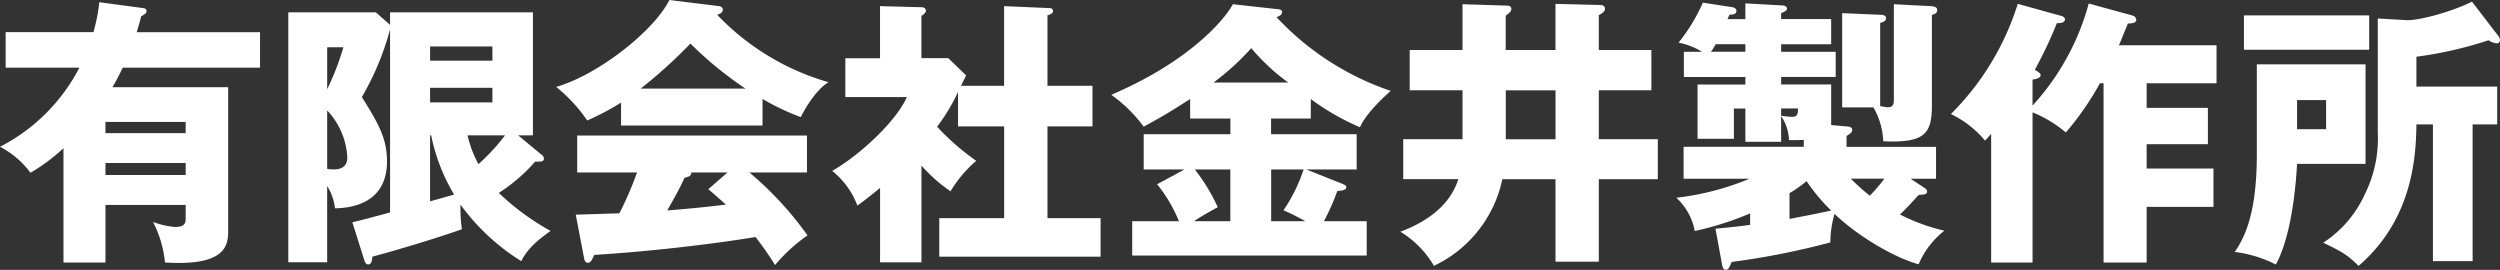
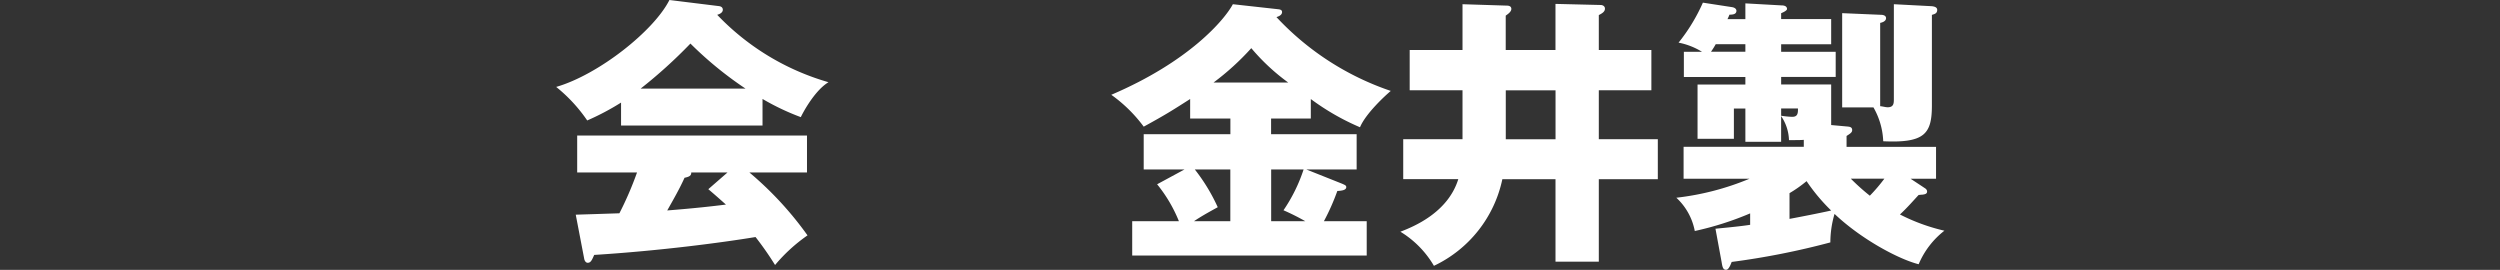
<svg xmlns="http://www.w3.org/2000/svg" width="358.404" height="38.686" viewBox="0 0 358.404 38.686">
  <rect x="0" y="0" width="358.404" height="38.686" fill="#333333" stroke="none" />
  <g id="社名_白" data-name="社名　白" transform="translate(0.01)">
-     <path id="パス_212163" data-name="パス 212163" d="M20.235,1.235c.44.037.76.082.76.485,0,.283-.2.4-.76.723-.2.805-.358,1.282-.641,2.281H37.267V9.814H17.589c-.805,1.647-1.2,2.326-1.483,2.8H32.7v20.4c0,2.042,0,5.292-9.056,4.726a15.884,15.884,0,0,0-1.722-5.814,11.933,11.933,0,0,0,3.123.723c1.565,0,1.565-.641,1.565-1.4V29.485h-11.5v8.259H9.091V21.353a26.6,26.6,0,0,1-4.733,3.526A12.632,12.632,0,0,0-.01,21.152,26.341,26.341,0,0,0,11.372,9.807H.8V4.716H13.385A25.281,25.281,0,0,0,14.227.43l6.015.805Zm6.373,17.956v-1.6h-11.5v1.6Zm-11.5,4.286V25.2h11.5V23.477Z" transform="translate(0 -0.109)" fill="#fff" />
-     <path id="パス_212164" data-name="パス 212164" d="M91.837,22.846a.645.645,0,0,1,.239.522c0,.321-.283.4-.522.4h-.723a24.346,24.346,0,0,1-5.21,4.487,34.9,34.9,0,0,0,7.417,5.449c-2.765,1.96-3.526,3.086-4.211,4.331a31.01,31.01,0,0,1-8.7-8.095,20.606,20.606,0,0,0,.2,3.526c-4.606,1.64-11.822,3.69-12.828,3.928-.082.76-.2,1.118-.6,1.118-.321,0-.44-.283-.559-.6l-1.722-5.449c.678-.119,3.608-.924,5.411-1.4V4.815a39.2,39.2,0,0,1-4.047,9.7c2.363,3.764,3.608,5.933,3.608,9.22,0,5.9-4.89,6.694-7.454,6.731a7.806,7.806,0,0,0-1.126-3.205V38.2H55.44V2.37H67.985l2.042,1.8V2.37H90.51V20.006H88.386l3.444,2.847ZM61.015,7.379v6.015a38.562,38.562,0,0,0,2.326-6.015H61.015Zm0,17.435a6.451,6.451,0,0,0,.924.082c1.886,0,1.96-1.245,1.96-1.767a10.613,10.613,0,0,0-2.885-6.694v8.378ZM84.7,9.3V7.26H75.767V9.3Zm-8.937,3.891V15.28H84.7V13.193Zm0,16.272c1.64-.44,1.841-.522,3.444-.962a27.074,27.074,0,0,1-3.287-8.5h-.157Zm5.374-9.459a15.937,15.937,0,0,0,1.565,4.129,29.226,29.226,0,0,0,3.809-4.129Z" transform="translate(-14.118 -0.603)" fill="#fff" />
    <path id="パス_212165" data-name="パス 212165" d="M136.544,17.994H116.262V14.706a36.445,36.445,0,0,1-4.852,2.564,22.181,22.181,0,0,0-4.45-4.808C113.05,10.7,120.988,4.405,123.195,0l7.133.88c.239.037.522.157.522.522,0,.44-.522.641-.805.723A35.624,35.624,0,0,0,146,11.785c-2.124,1.282-3.891,4.808-3.965,5.009a34.636,34.636,0,0,1-5.493-2.609v3.809ZM109.77,30.777c1.163-.037,2.728-.082,6.254-.2a48.4,48.4,0,0,0,2.527-5.851h-8.579V19.432h32.946v5.292h-8.259a48.71,48.71,0,0,1,8.333,9.019,23.657,23.657,0,0,0-4.651,4.249,45.094,45.094,0,0,0-2.8-4.01c-4.606.76-13.506,1.96-23.129,2.564-.321.723-.485,1.126-.924,1.126-.321,0-.484-.358-.522-.641l-1.2-6.254ZM134.1,12.7a52.545,52.545,0,0,1-7.894-6.455,69.789,69.789,0,0,1-7.133,6.455Zm-2.564,12.023h-5.21c0,.358-.119.6-.962.76-.723,1.6-1.6,3.123-2.482,4.688,4.047-.321,6.455-.6,8.415-.842-1.126-1-1.767-1.565-2.527-2.206l2.765-2.408Z" transform="translate(-27.236)" fill="#fff" />
-     <path id="パス_212166" data-name="パス 212166" d="M184.692,12.607V1.18l6.537.283a.446.446,0,0,1,.484.4c0,.358-.4.522-.805.641v10.1h6.455v5.814h-6.455V31.569h7.618V37.1H175.4V31.569h9.3V18.421h-6.612V13.494a27.627,27.627,0,0,1-3,4.972,34.8,34.8,0,0,0,5.613,4.89,17.754,17.754,0,0,0-3.69,4.368,22.4,22.4,0,0,1-4.167-3.69V37.905h-5.933V27.246c-1.685,1.364-2.288,1.841-3.25,2.527A11.619,11.619,0,0,0,160.05,24.8c4.249-2.445,9.3-7.335,10.7-10.584h-8.818V8.649h4.972V1.18l5.933.157c.239,0,.641.082.641.522,0,.2-.157.4-.641.723V8.634h3.846l2.564,2.482c-.119.239-.641,1.282-.723,1.483H184.7Z" transform="translate(-40.753 -0.3)" fill="#fff" />
    <path id="パス_212167" data-name="パス 212167" d="M236.641,19.445H248.9V24.5h-7.215l5.128,2.042c.358.164.6.239.6.485,0,.44-.641.522-1.282.559a32.284,32.284,0,0,1-1.923,4.331h6.135v4.927H216.724V31.915h6.694a20.644,20.644,0,0,0-3.123-5.292l3.928-2.124h-5.851V19.445H230.8V17.2h-5.769V14.4c-2.646,1.685-3.369,2.162-6.656,3.965a20.714,20.714,0,0,0-4.651-4.569C224.9,9.024,229.954,3.054,231.155.81l6.53.723c.239.037.522.082.522.4,0,.4-.4.6-.805.723a39.882,39.882,0,0,0,16.391,10.584c-.76.641-3.57,3.205-4.413,5.21a34.456,34.456,0,0,1-7.051-4.047v2.8h-5.695v2.244ZM230.789,24.5H225.7a26.394,26.394,0,0,1,3.287,5.412c-1.685.924-2.445,1.364-3.406,2.005h5.21V24.5Zm8.3-12.463a29.74,29.74,0,0,1-5.292-4.927,37.228,37.228,0,0,1-5.411,4.927Zm-2.445,19.879h4.89a31.722,31.722,0,0,0-3.123-1.565,23.13,23.13,0,0,0,2.885-5.851h-4.651v7.417Z" transform="translate(-54.419 -0.206)" fill="#fff" />
    <path id="パス_212168" data-name="パス 212168" d="M278.222.795l6.336.2c.239,0,.678.037.678.477s-.6.805-.805.962V7.362h7.133V.75l6.492.157c.2,0,.6.119.6.522,0,.44-.4.678-.88.924V7.362h7.536v5.769h-7.536v7.014h8.46v5.732h-8.46V37.7h-6.209V25.877h-7.618A17.8,17.8,0,0,1,274.138,38.3a13.981,13.981,0,0,0-4.808-4.89c1.886-.723,6.813-2.728,8.3-7.536h-7.894V20.145h8.5V13.131h-7.573V7.362h7.573V.795Zm13.35,12.344h-7.133v7.014h7.133Z" transform="translate(-68.578 -0.191)" fill="#fff" />
    <path id="パス_212169" data-name="パス 212169" d="M328.013,32.919c3-.283,4.211-.44,4.972-.559v-1.64a44.222,44.222,0,0,1-7.938,2.527,8.688,8.688,0,0,0-2.646-4.77,38.487,38.487,0,0,0,10.5-2.728h-9.459V21.18h17.233v-1c-.559.037-.88.037-2.124.037a6.445,6.445,0,0,0-1.126-3.444v3.69H332.3v-4.77h-1.647v4.331h-5.21V12.25H332.3V11.169h-8.818V7.561h2.609a10.072,10.072,0,0,0-3.369-1.319A25.739,25.739,0,0,0,326.209.51l4.167.641c.522.082.641.358.641.522,0,.522-.559.559-1,.559a6.317,6.317,0,0,1-.283.641H332.3V.614L337.427.9c.283,0,.842.037.842.522,0,.2-.44.44-.842.6v.842H344.6V6.473h-7.171V7.554h7.819v3.608h-7.819v1.081H344.6v5.814l2.206.2c.358.037.805.037.805.522,0,.321-.239.485-.805.842v1.565h12.828v4.569h-3.645L357.873,27c.157.119.477.239.477.6,0,.321-.321.4-.723.44-.157,0-.358.037-.484.037-.641.678-1.6,1.8-2.683,2.8a27.44,27.44,0,0,0,6.373,2.326,12,12,0,0,0-3.69,4.808c-2.885-.723-8.259-3.608-12.06-7.215a14.51,14.51,0,0,0-.6,4.085,109.627,109.627,0,0,1-14.147,2.8c-.239.641-.484,1.126-.805,1.126-.44,0-.522-.4-.641-1.126l-.88-4.77ZM332.3,7.546V6.466H328.05a12.15,12.15,0,0,1-.678,1.081H332.3Zm5.128,9.176a12.89,12.89,0,0,0,1.565.157c.678,0,.88-.321.842-1.2h-2.408v1.044Zm1.2,14.788c1.282-.239,4.211-.805,5.971-1.2a26.6,26.6,0,0,1-3.526-4.211,18.872,18.872,0,0,1-2.445,1.722ZM353.587.734,359,1.017c.4.037.8.157.8.522,0,.522-.358.6-.76.723V15.209c0,4.085-1,5.449-6.977,5.173a10.584,10.584,0,0,0-1.4-4.852h-4.487V2.016l5.613.239c.119,0,.678.037.678.477,0,.485-.641.641-.842.678V15.351c.4.037.76.157,1.081.157.842,0,.88-.559.88-1.126Zm-6.172,25.008a30.427,30.427,0,0,0,2.728,2.445,23.956,23.956,0,0,0,2.087-2.445h-4.808Z" transform="translate(-82.09 -0.13)" fill="#fff" />
-     <path id="パス_212170" data-name="パス 212170" d="M401.264,2.417a.643.643,0,0,1,.522.6c0,.477-.678.522-1.2.522-.082.2-.842,2.087-1.282,3.123h13.991v5.449H403.276V15.64h8.781v5.21h-8.781v3.488h9.578v5.493h-9.578v7.976H397.1V12.114h-.522a41.664,41.664,0,0,1-4.89,7.051,17.386,17.386,0,0,0-4.77-2.885V37.808h-5.933V19.367c-.321.358-.484.559-.88.962a14.62,14.62,0,0,0-4.89-3.809A38.474,38.474,0,0,0,384.8.725l6.209,1.722c.32.082.559.283.559.485,0,.6-.924.559-1.163.559a60.144,60.144,0,0,1-3.168,6.694c.522.283.842.522.842.76,0,.485-.924.6-1.163.641v3.727A35.274,35.274,0,0,0,394.973.68L401.264,2.4Z" transform="translate(-95.539 -0.173)" fill="#fff" />
-     <path id="パス_212171" data-name="パス 212171" d="M448.554,9.3V23.569h-9.817c-.44,7.692-1.8,12.224-3.049,14.431a17.72,17.72,0,0,0-5.889-1.8c2.005-2.847,3.168-6.932,3.168-14.028V9.3h15.594Zm.522-7.014V7.215H431.119V2.288ZM438.737,14.43V18.6H442.9V14.43Zm25.172,23.085h-5.695v-19.6h-2.363c-.082,3.891-.239,13.387-8.3,20.282-1.685-1.647-2.206-1.923-5.054-3.324a16.4,16.4,0,0,0,5.971-6.977,17.959,17.959,0,0,0,1.841-8.818V2.728l4.047.239c1.8.119,6.656-1.245,9.459-2.646l3.69,4.808a1.22,1.22,0,0,1,.321.678.442.442,0,0,1-.477.485,2.51,2.51,0,0,1-1.163-.44,56.21,56.21,0,0,1-10.339,2.363V12.5h11.583v5.412h-3.526v19.6Z" transform="translate(-109.436 -0.081)" fill="#fff" />
  </g>
</svg>